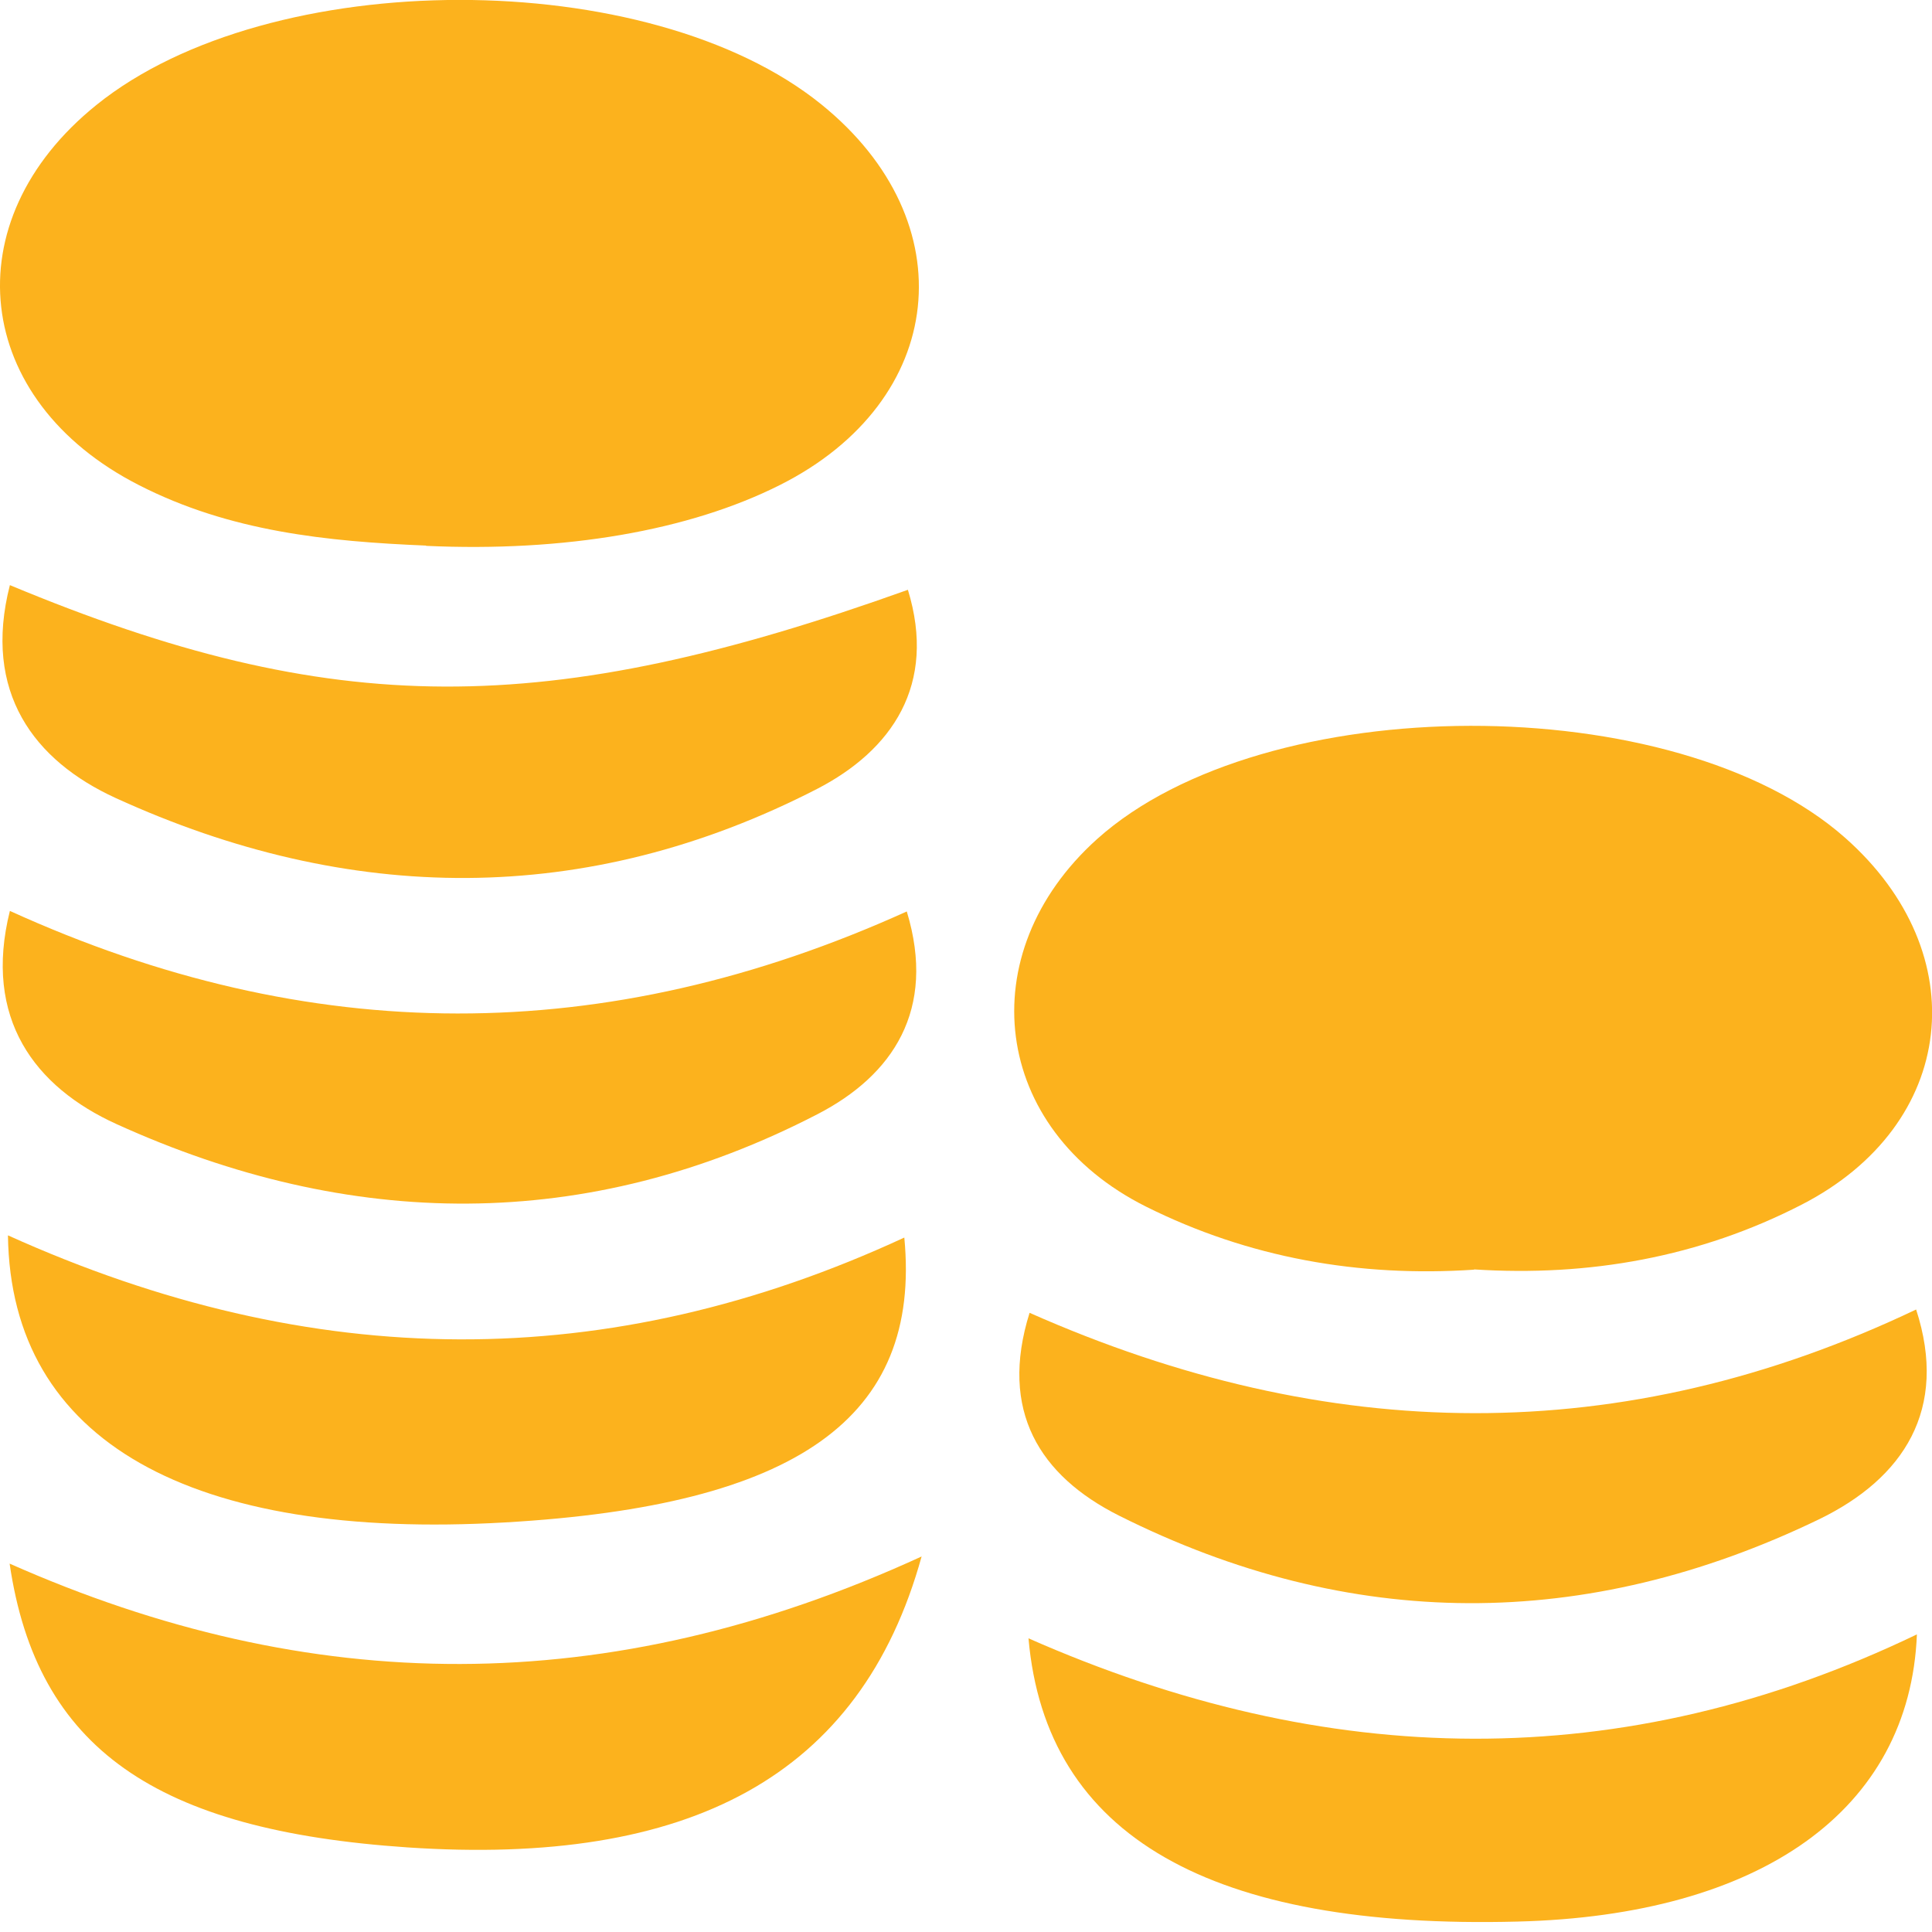
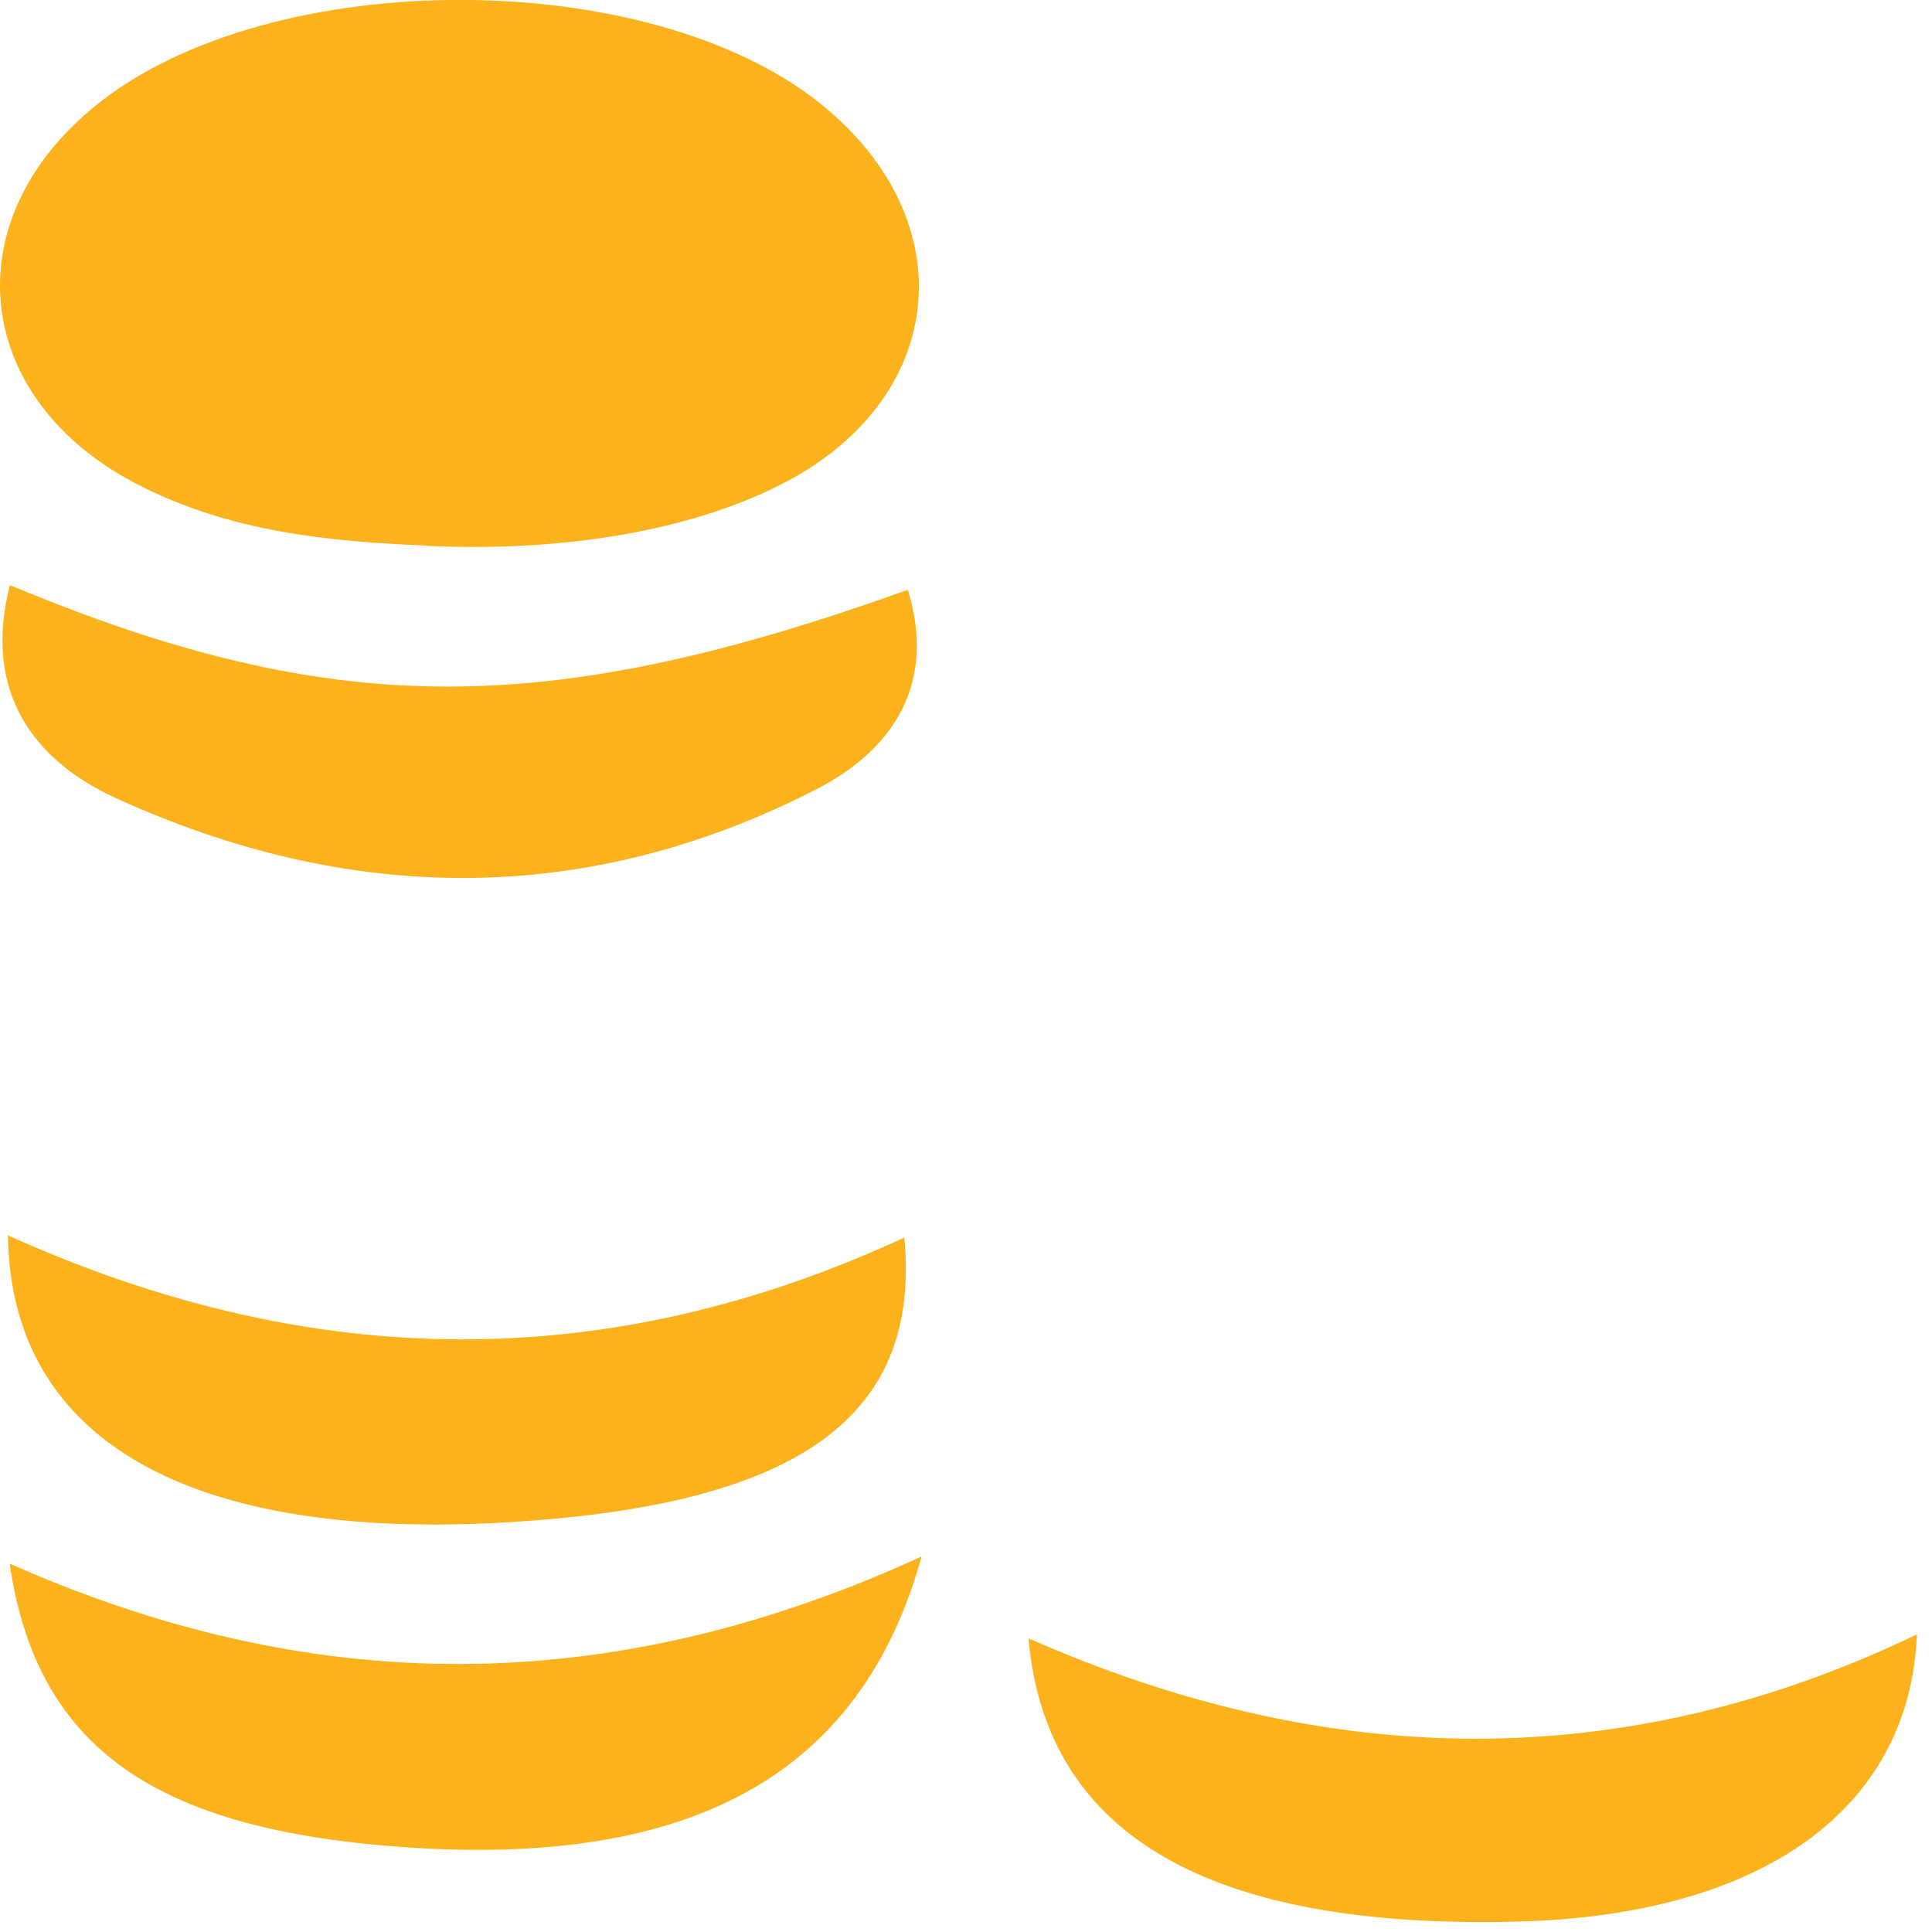
<svg xmlns="http://www.w3.org/2000/svg" width="43" height="43" viewBox="0 0 43 43" fill="none">
  <g clip-path="url(#clip0_459_14375)">
    <path d="M9.483 12.143C7.276 12.051 5.112 11.831 3.094 10.798C-0.605 8.915 -1.07 4.928 2.146 2.336C6.004 -0.776 14.442 -0.782 18.281 2.324C21.509 4.934 21.081 8.921 17.364 10.792C15.34 11.813 12.559 12.29 9.483 12.149V12.143Z" fill="#FCB21D" />
-     <path d="M32.808 28.259C30.253 28.43 27.788 27.996 25.502 26.853C22.072 25.135 21.583 21.228 24.414 18.678C28.143 15.328 37.296 15.309 41.068 18.648C43.978 21.222 43.563 25.031 40.102 26.81C37.834 27.978 35.37 28.418 32.808 28.253V28.259Z" fill="#FCB21D" />
-     <path d="M42.645 29.14C43.373 31.371 42.364 32.906 40.481 33.817C35.302 36.317 30.057 36.317 24.902 33.731C23.142 32.845 22.231 31.402 22.915 29.219C29.555 32.16 36.109 32.258 42.645 29.146V29.14Z" fill="#FCB21D" />
    <path d="M0.22 13.023C7.41 16.019 12.149 16.013 20.207 13.127C20.855 15.242 19.852 16.698 18.183 17.56C13.047 20.201 7.765 20.134 2.574 17.761C0.758 16.93 -0.391 15.407 0.22 13.023Z" fill="#FCB21D" />
-     <path d="M0.22 20.274C6.884 23.307 13.469 23.325 20.182 20.286C20.849 22.481 19.864 23.936 18.195 24.798C13.066 27.452 7.783 27.378 2.592 25.018C0.776 24.193 -0.379 22.671 0.22 20.274Z" fill="#FCB21D" />
    <path d="M0.177 27.495C6.964 30.558 13.549 30.589 20.127 27.544C20.512 31.567 17.724 33.511 11.244 33.884C4.268 34.288 0.238 32.093 0.177 27.495Z" fill="#FCB21D" />
    <path d="M42.664 36.379C42.505 40.285 39.191 42.633 33.774 42.768C26.963 42.945 23.276 40.879 22.891 36.464C29.519 39.387 36.103 39.527 42.658 36.379H42.664Z" fill="#FCB21D" />
    <path d="M20.512 34.642C19.155 39.545 15.34 41.539 9.067 41.117C3.473 40.738 0.819 38.922 0.214 34.801C6.89 37.76 13.518 37.852 20.512 34.642Z" fill="#FCB21D" />
  </g>
  <defs>
    <clipPath id="clip0_459_14375">
      <rect width="43" height="42.78" fill="white" />
    </clipPath>
  </defs>
</svg>